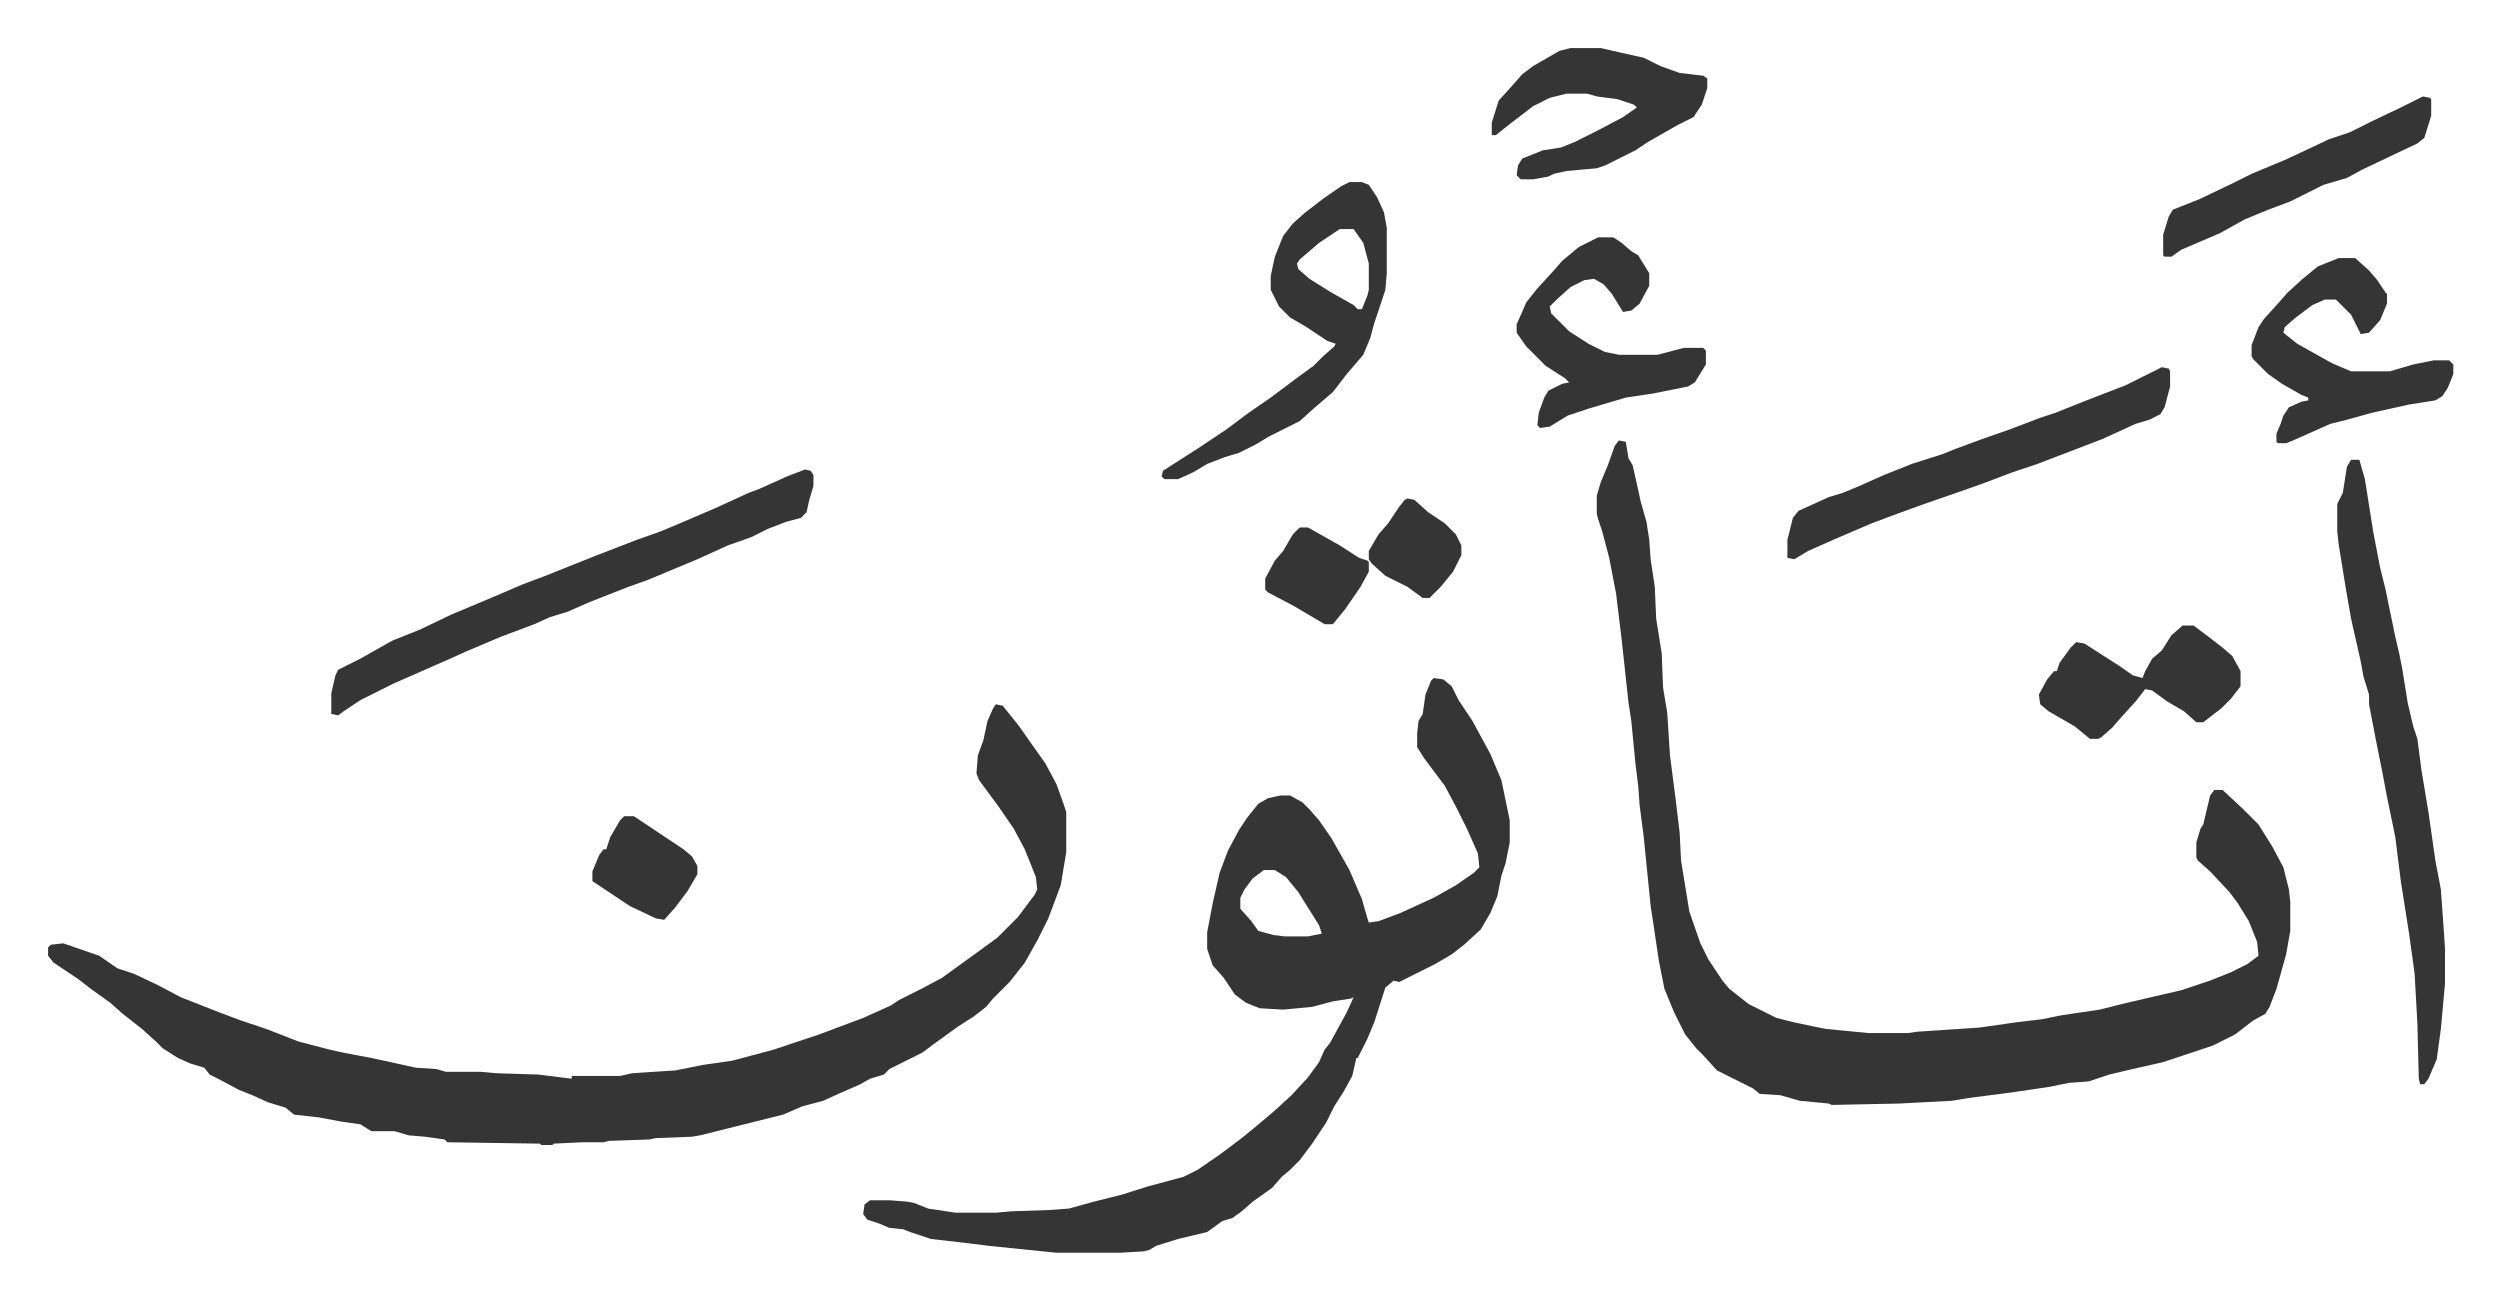
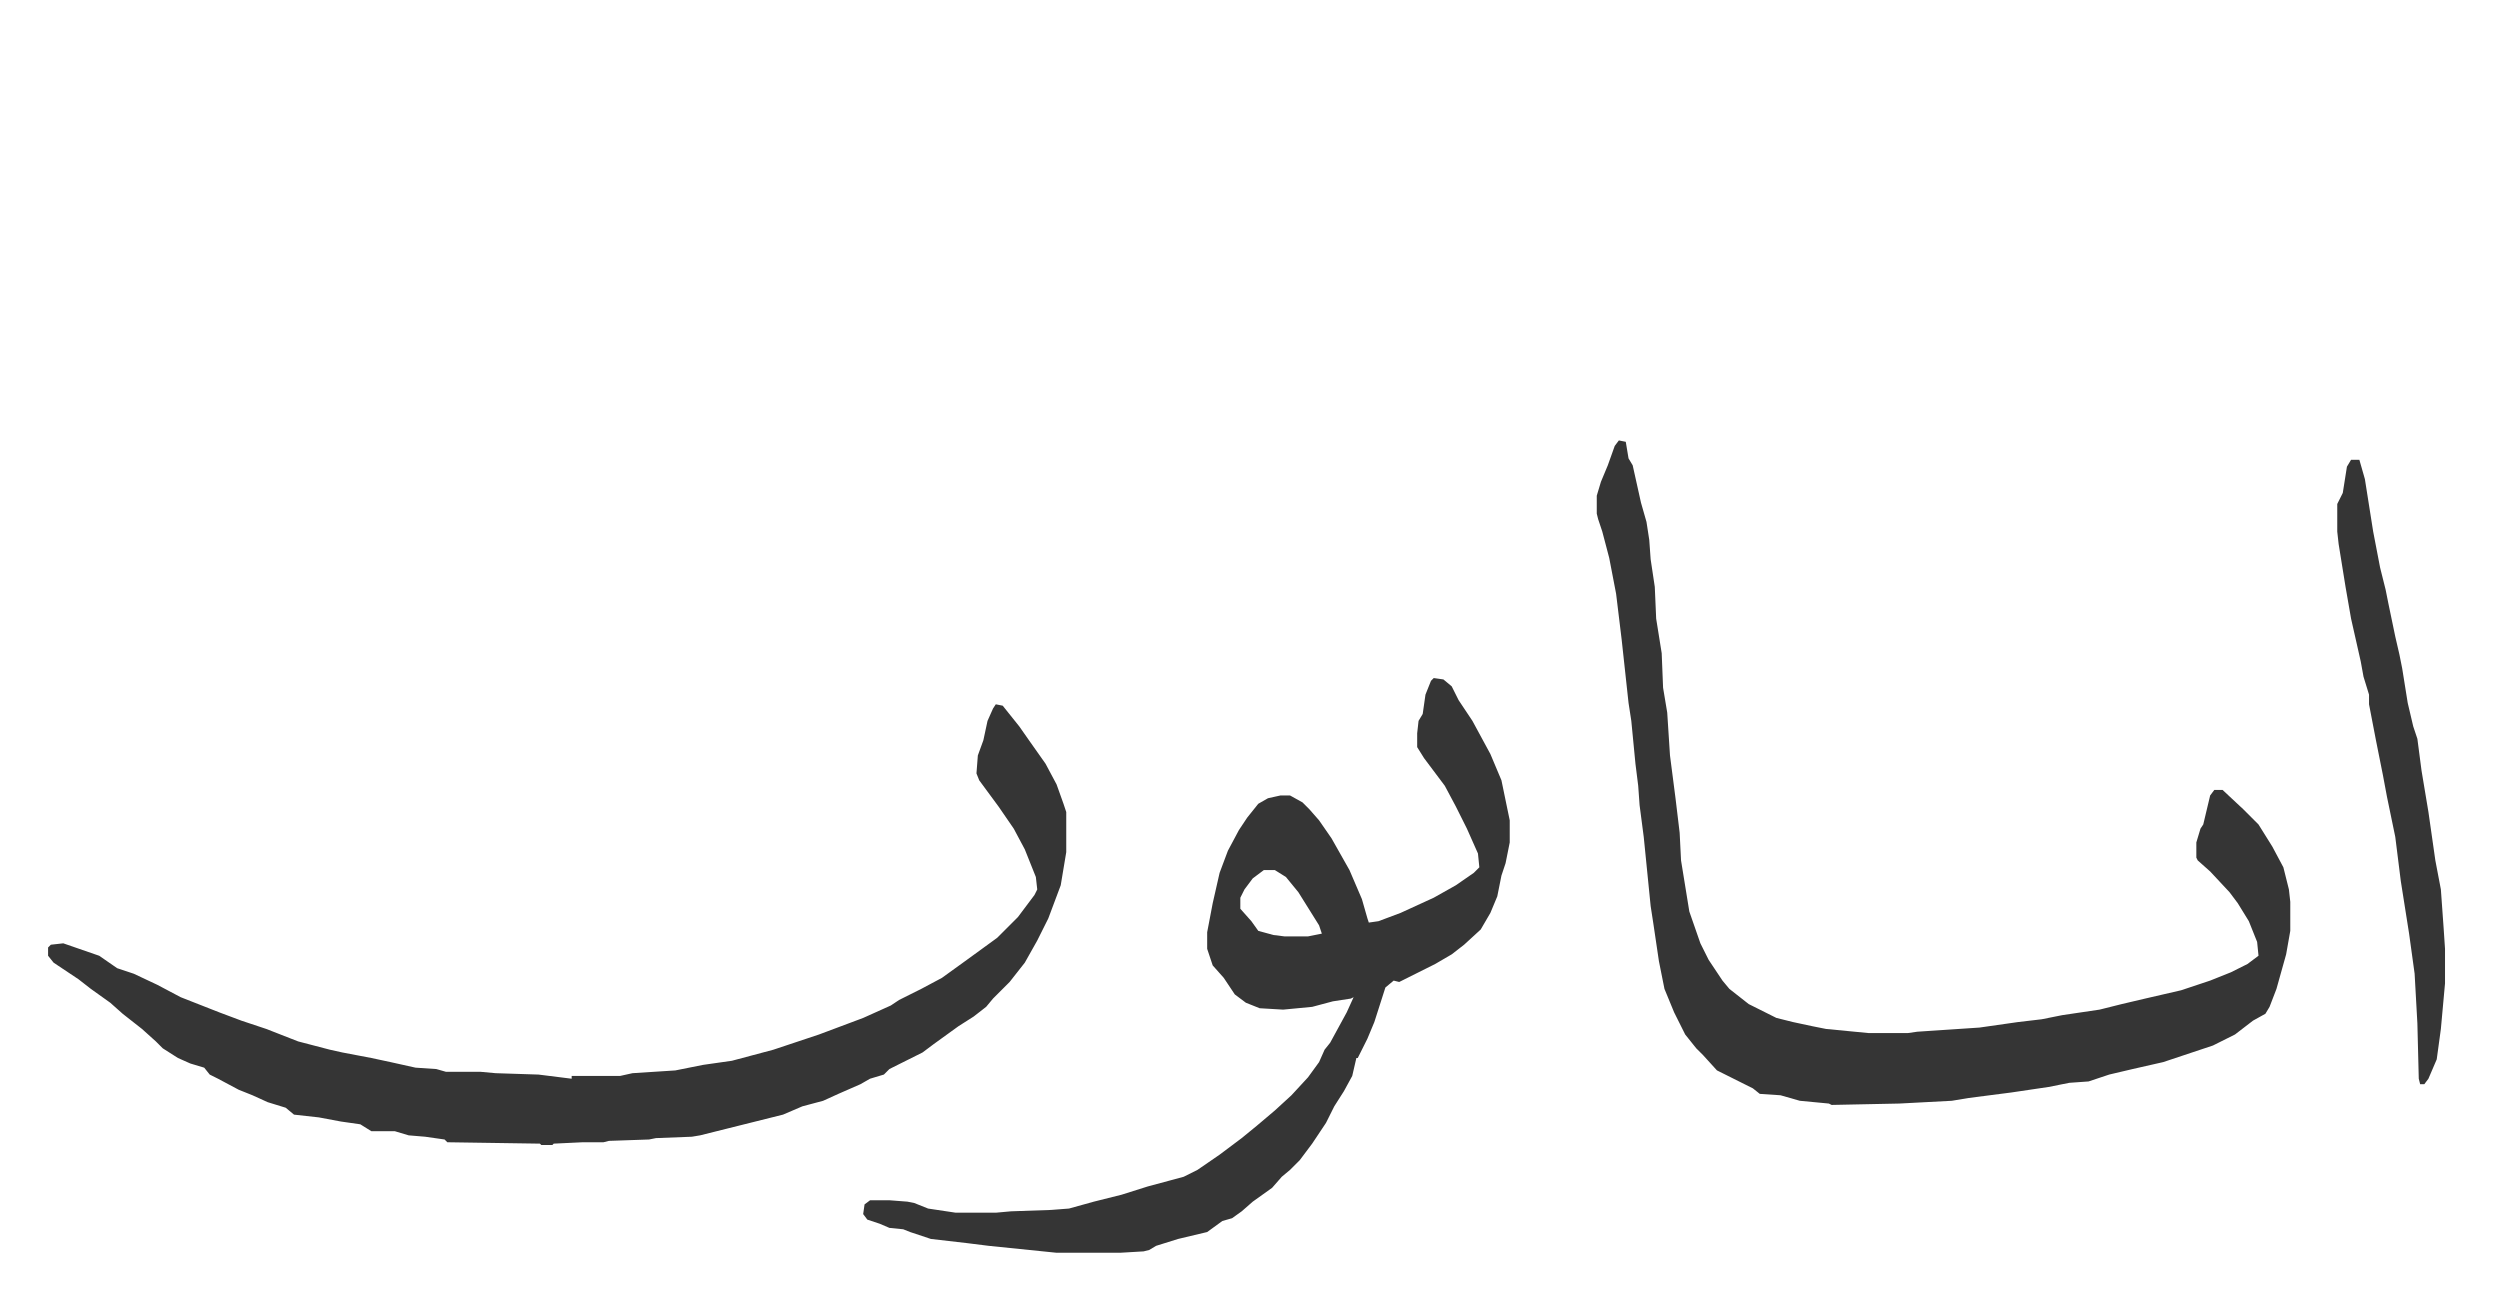
<svg xmlns="http://www.w3.org/2000/svg" role="img" viewBox="-34.80 198.20 1809.60 940.60">
  <path fill="#353535" id="rule_normal" d="M686 708l5 1 12 15 7 10 12 17 8 15 5 14 2 6v29l-4 24-9 24-8 16-9 16-11 14-12 12-5 6-9 7-11 7-18 13-8 6-8 4-16 8-4 4-10 3-7 4-16 7-11 5-15 4-14 6-40 10-20 5-6 1-26 1-5 1-29 1-4 1h-15l-21 1-1 1h-8l-1-1-67-1-2-2-14-2-12-1-10-3h-17l-8-5-14-2-16-3-18-2-6-5-13-4-11-5-10-4-15-8-6-3-4-5-10-3-9-4-11-7-5-5-10-9-14-11-9-8-14-10-9-7-9-6-9-6-4-5v-6l2-2 9-1 26 9 13 9 12 4 17 8 17 9 28 11 16 6 18 6 23 9 23 6 9 2 21 4 14 3 18 4 15 1 7 2h25l11 1 31 1 24 3v-2h35l9-2 31-2 20-4 21-3 30-8 24-8 9-3 16-6 16-6 20-9 6-4 16-8 15-8 18-13 11-8 11-8 15-15 12-16 2-4-1-9-8-20-8-15-11-16-14-19-2-5 1-13 4-11 3-14 4-9zm451-191l5 1 2 12 3 5 6 27 4 14 2 13 1 14 3 20 1 23 4 25 1 25 3 18 2 31 4 31 3 25 1 20 6 37 8 23 6 12 10 15 5 6 14 11 20 10 12 3 14 3 10 2 31 3h28l7-1 45-3 28-4 17-2 15-3 27-4 16-4 17-4 26-6 12-4 9-3 15-6 12-6 8-6-1-10-6-15-8-13-6-8-14-15-9-8-1-2v-11l3-10 2-3 5-21 3-4h6l15 14 11 11 10 16 8 15 4 16 1 9v21l-3 17-7 25-5 13-3 5-9 5-13 10-16 8-36 12-22 5-17 4-15 5-14 1-15 3-27 4-31 4-12 2-38 2-49 1-2-1-21-2-14-4-15-1-5-4-16-8-10-5-10-11-5-5-8-10-8-16-7-17-4-20-4-27-2-13-5-50-3-23-1-14-2-16-3-31-2-13-5-46-4-33-5-26-5-19-3-9-1-4v-13l3-10 5-12 5-14zm-134 172l7 1 6 5 5 10 10 15 13 24 8 19 6 29v16l-3 15-3 9-3 15-5 12-7 12-12 11-9 7-12 7-14 7-12 6-4-1-6 5-8 25-5 12-7 14h-1l-3 13-6 11-7 11-6 12-10 15-9 12-7 7-6 5-7 8-14 10-8 7-7 5-7 2-11 8-21 5-16 5-5 3-4 1-17 1h-46l-49-5-16-2-26-3-15-5-5-2-10-1-7-3-9-3-3-4 1-7 4-3h14l13 1 5 1 10 4 20 3h29l11-1 29-1 13-1 18-5 20-5 19-6 26-7 10-5 16-11 16-12 11-9 13-11 12-11 12-13 8-11 4-9 4-5 12-22 5-11-2 1-13 2-15 4-21 2-17-1-10-4-8-6-8-12-8-9-4-12v-12l4-21 5-22 6-16 8-15 6-9 8-10 7-4 9-2h7l9 5 5 5 7 8 9 13 13 23 9 21 4 14 1 3 7-1 16-6 24-11 16-9 13-9 4-4-1-10-8-18-8-16-8-15-9-12-6-8-5-8v-10l1-9 3-5 2-14 4-10zM880 828l-8 6-6 8-3 6v8l8 9 5 7 11 3 8 1h17l10-2-2-6-15-24-9-11-8-5zm787-297h6l4 14 6 38 5 26 4 16 2 10 5 24 3 13 2 10 4 25 4 17 3 9 3 23 5 30 5 35 4 21 2 28 1 15v25l-3 33-3 22-6 14-3 4h-3l-1-4-1-40-2-36-4-29-6-38-4-32-6-29-3-16-5-25-5-26v-7l-4-13-2-11-7-31-4-23-5-31-1-9v-20l4-8 3-19z" />
-   <path fill="#353535" id="rule_normal" d="M548 538l4 1 2 3v8l-3 10-2 9-4 4-11 3-13 5-12 6-17 6-11 5-11 5-36 15-14 5-28 11-16 7-13 4-11 5-24 9-26 11-11 5-41 18-24 12-12 8-4 3-5-1v-15l3-13 2-4 16-8 23-13 20-8 23-11 31-13 21-9 16-6 35-14 31-12 17-6 12-5 28-12 24-11 8-3 20-9zm394-208h9l5 2 6 9 5 11 2 11v33l-1 12-8 24-3 11-5 12-12 14-10 13-14 12-10 9-22 11-10 6-12 6-10 3-13 5-10 6-11 5h-10l-2-2 1-4 14-9 11-7 21-14 16-12 16-11 20-15 11-8 7-7 8-7 1-2-6-2-15-10-12-7-8-8-6-12v-10l3-14 6-15 7-9 9-8 13-10 13-9zm-7 34l-15 10-14 12-2 3 1 4 8 7 16 10 16 9 3 3h3l4-10 1-4v-19l-4-15-7-10zm595 100l5 1 1 2v11l-4 15-3 5-8 4-10 3-24 11-34 13-13 5-18 6-21 8-17 6-26 9-22 8-16 6-28 12-18 8-10 6-5-1v-13l4-16 4-5 22-10 10-3 12-5 18-8 20-8 22-7 10-4 19-7 20-7 21-8 12-4 20-8 31-12 16-8zm128-79h12l10 9 6 7 6 9 1 1v7l-5 12-8 9-6 1-7-14-11-11h-8l-9 4-12 9-8 7-1 4 10 8 25 14 14 6h28l17-5 15-3h11l3 3v7l-4 10-4 6-5 3-19 3-27 6-18 5-12 3-27 12-5 2h-6l-1-1v-6l3-7 2-6 4-6 9-4 5-1v-2l-5-2-14-8-10-7-11-11-1-2v-8l5-13 4-6 10-11 7-8 11-10 11-9 10-4zm-536-15h11l6 4 7 6 5 3 8 13v9l-7 13-6 5-6 1-8-13-6-7-7-4-7 1-10 5-10 9-5 5 1 5 5 5 8 8 14 9 12 6 10 2h28l19-5h14l2 2v10l-8 13-5 3-25 5-20 3-27 8-15 5-13 8-7 1-2-2 1-9 4-11 3-5 10-5 5-1-3-3-14-9-14-14-7-10v-6l4-9 3-7 8-10 11-12 7-8 12-10zm-20-137h22l13 3 18 4 12 6 14 5 17 2 3 2v7l-4 12-6 9-12 6-21 12-9 6-22 11-6 2-22 2-9 2-4 2-11 2h-9l-3-3 1-7 3-5 15-6 13-2 10-4 16-8 19-10 10-7-2-2-12-4-15-2-7-2h-15l-12 3-12 6-17 13-10 8h-3v-9l5-16 10-11 7-8 8-6 19-11zm443 418h8l12 9 9 7 7 6 6 11v11l-7 9-7 7-13 10h-5l-9-8-12-7-11-8-5-1-7 9-10 11-7 8-8 7-2 1h-6l-11-9-19-11-6-5-1-7 6-11 5-6h2l2-6 8-11 4-4 6 1 14 9 11 7 10 7 7 2 2-5 5-9 7-6 7-11zm174-383l5 1 1 1v12l-5 16-5 4-40 19-11 6-17 5-24 12-16 6-17 7-18 10-28 12-7 5h-5l-1-1v-15l4-13 3-5 20-8 23-11 14-7 24-10 15-7 17-8 15-5 16-8 21-10zM417 789h7l18 12 18 12 6 5 4 7v6l-7 12-9 12-8 9-6-1-19-9-18-12-9-6v-7l5-12 3-4h2l3-9 7-12zm489-209h6l23 13 14 9 6 2 1 1v7l-6 11-11 16-9 11h-6l-22-13-19-10-2-2v-8l7-13 6-7 7-12zm78-21l5 1 10 9 12 8 8 8 4 8v7l-6 12-9 11-8 8h-5l-11-8-16-8-10-9-2-3v-6l7-12 7-8 8-12 4-5z" />
</svg>